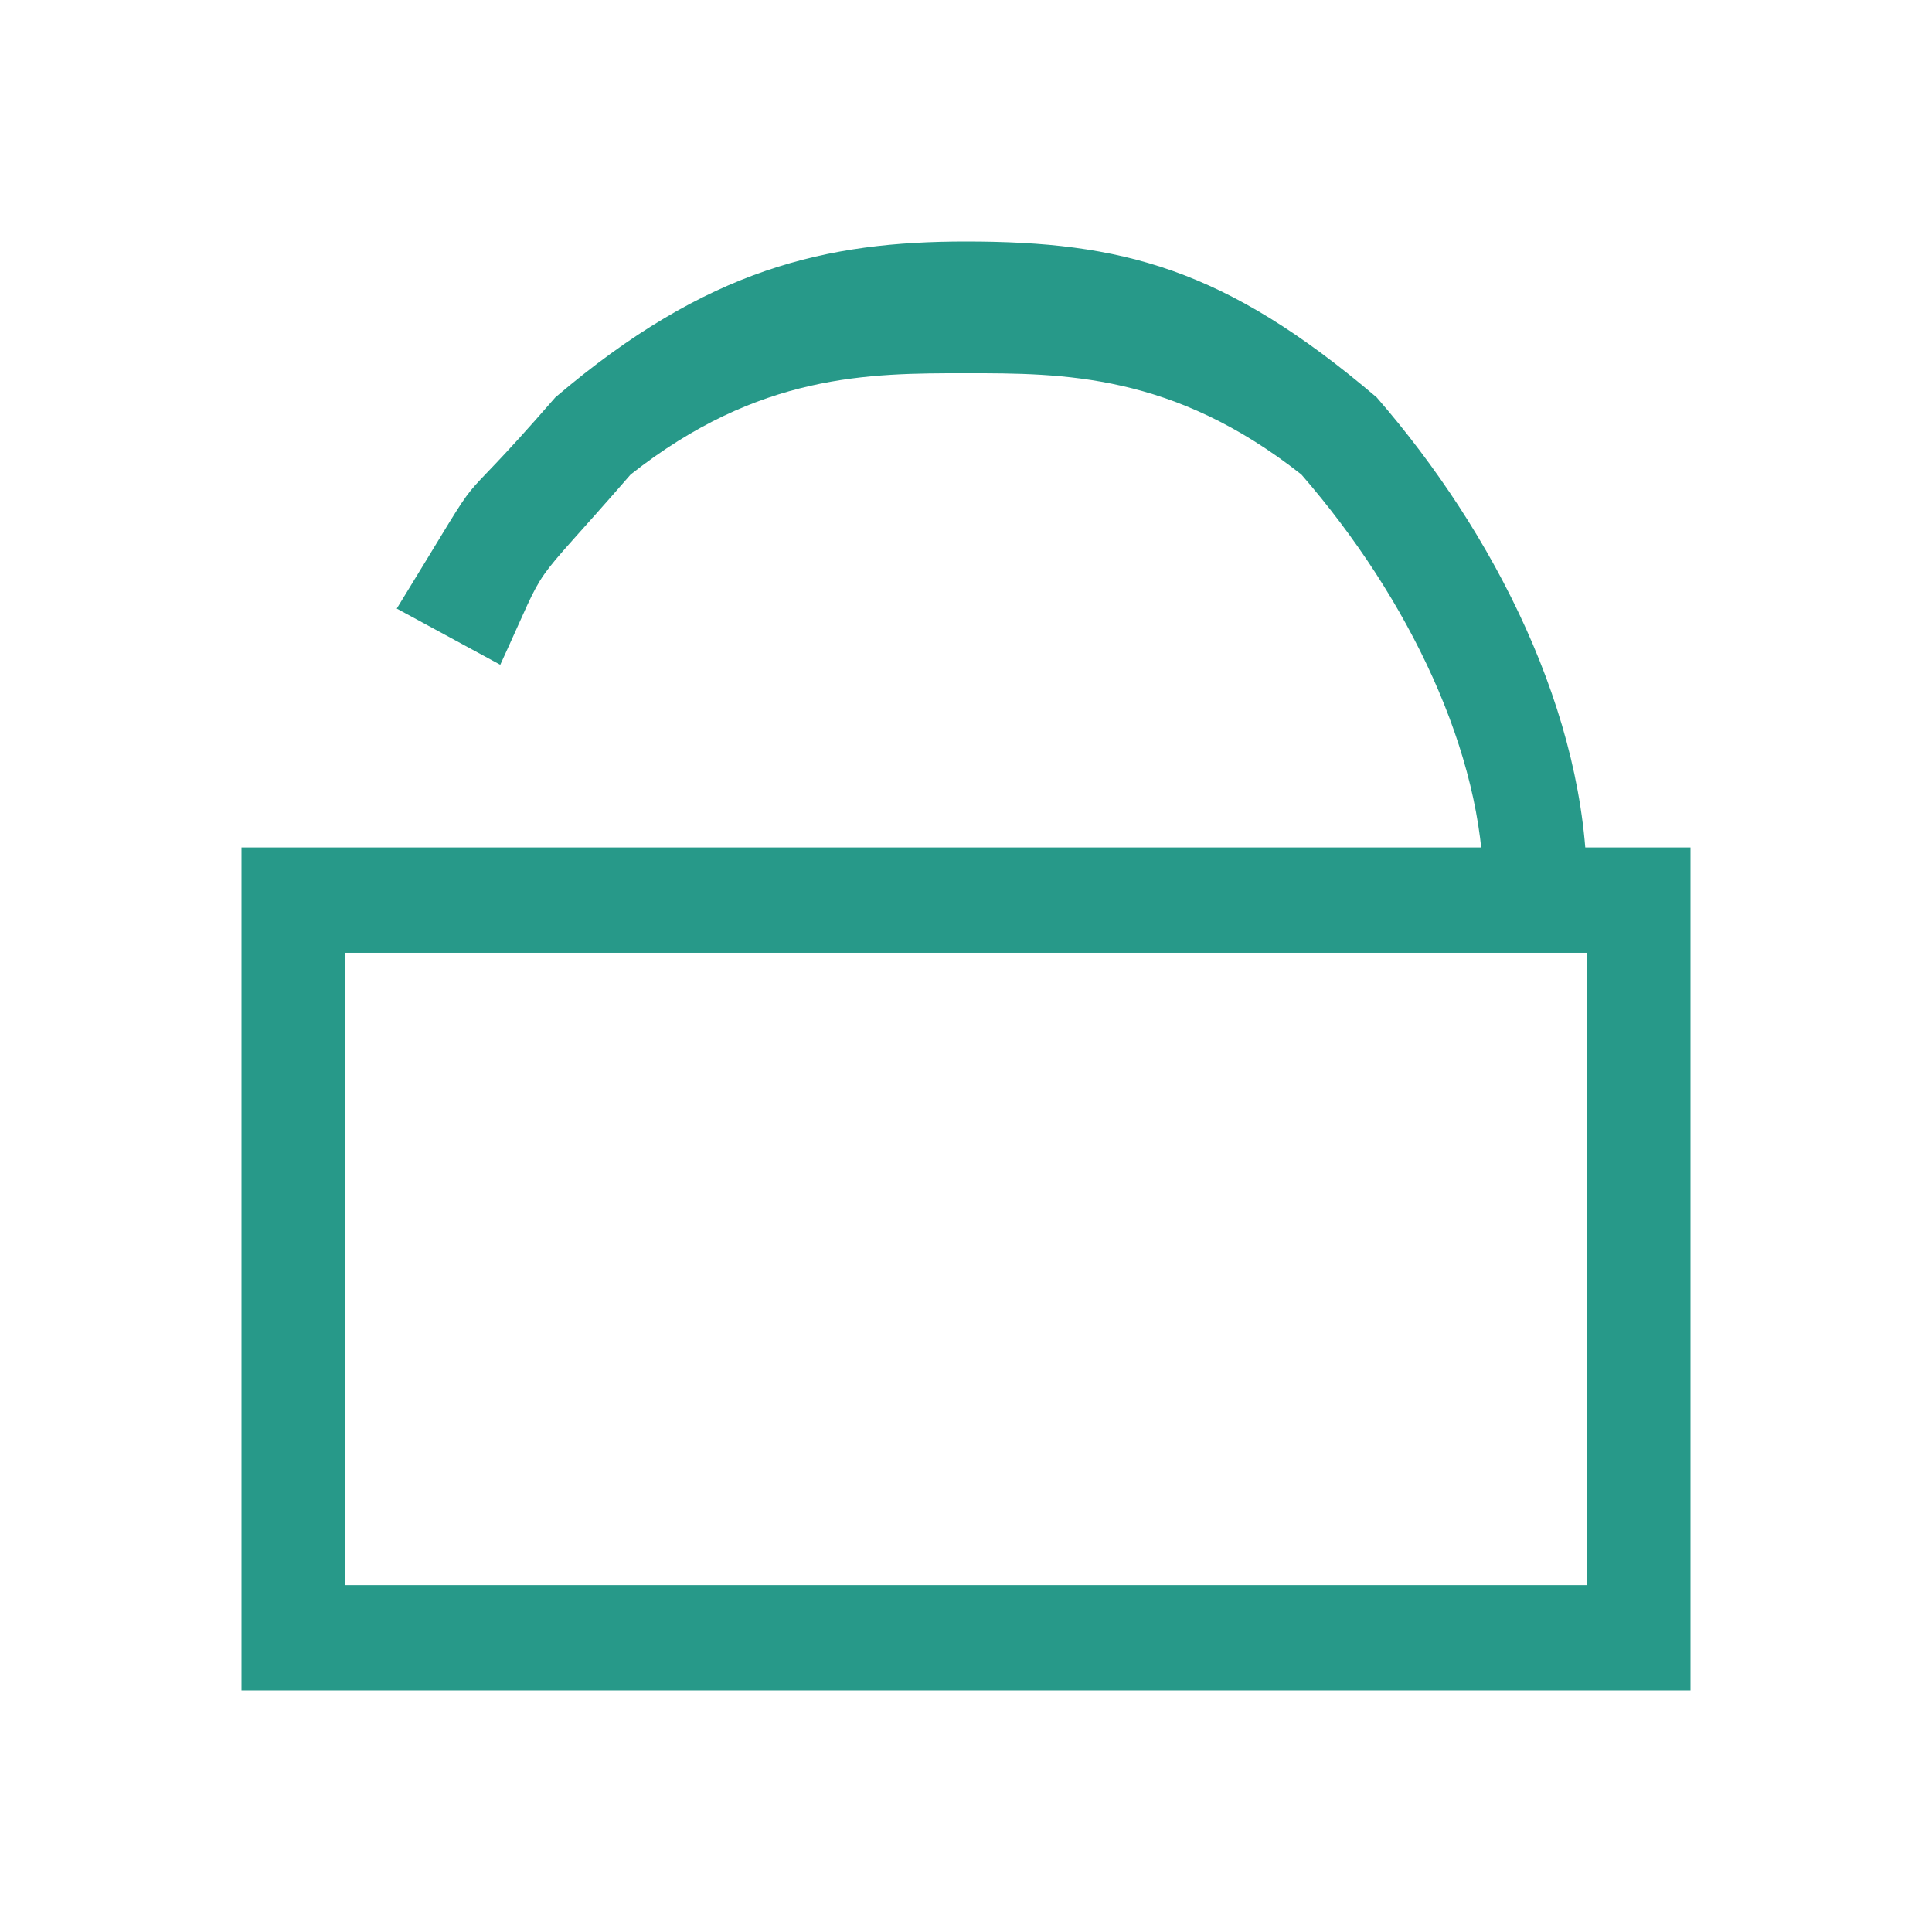
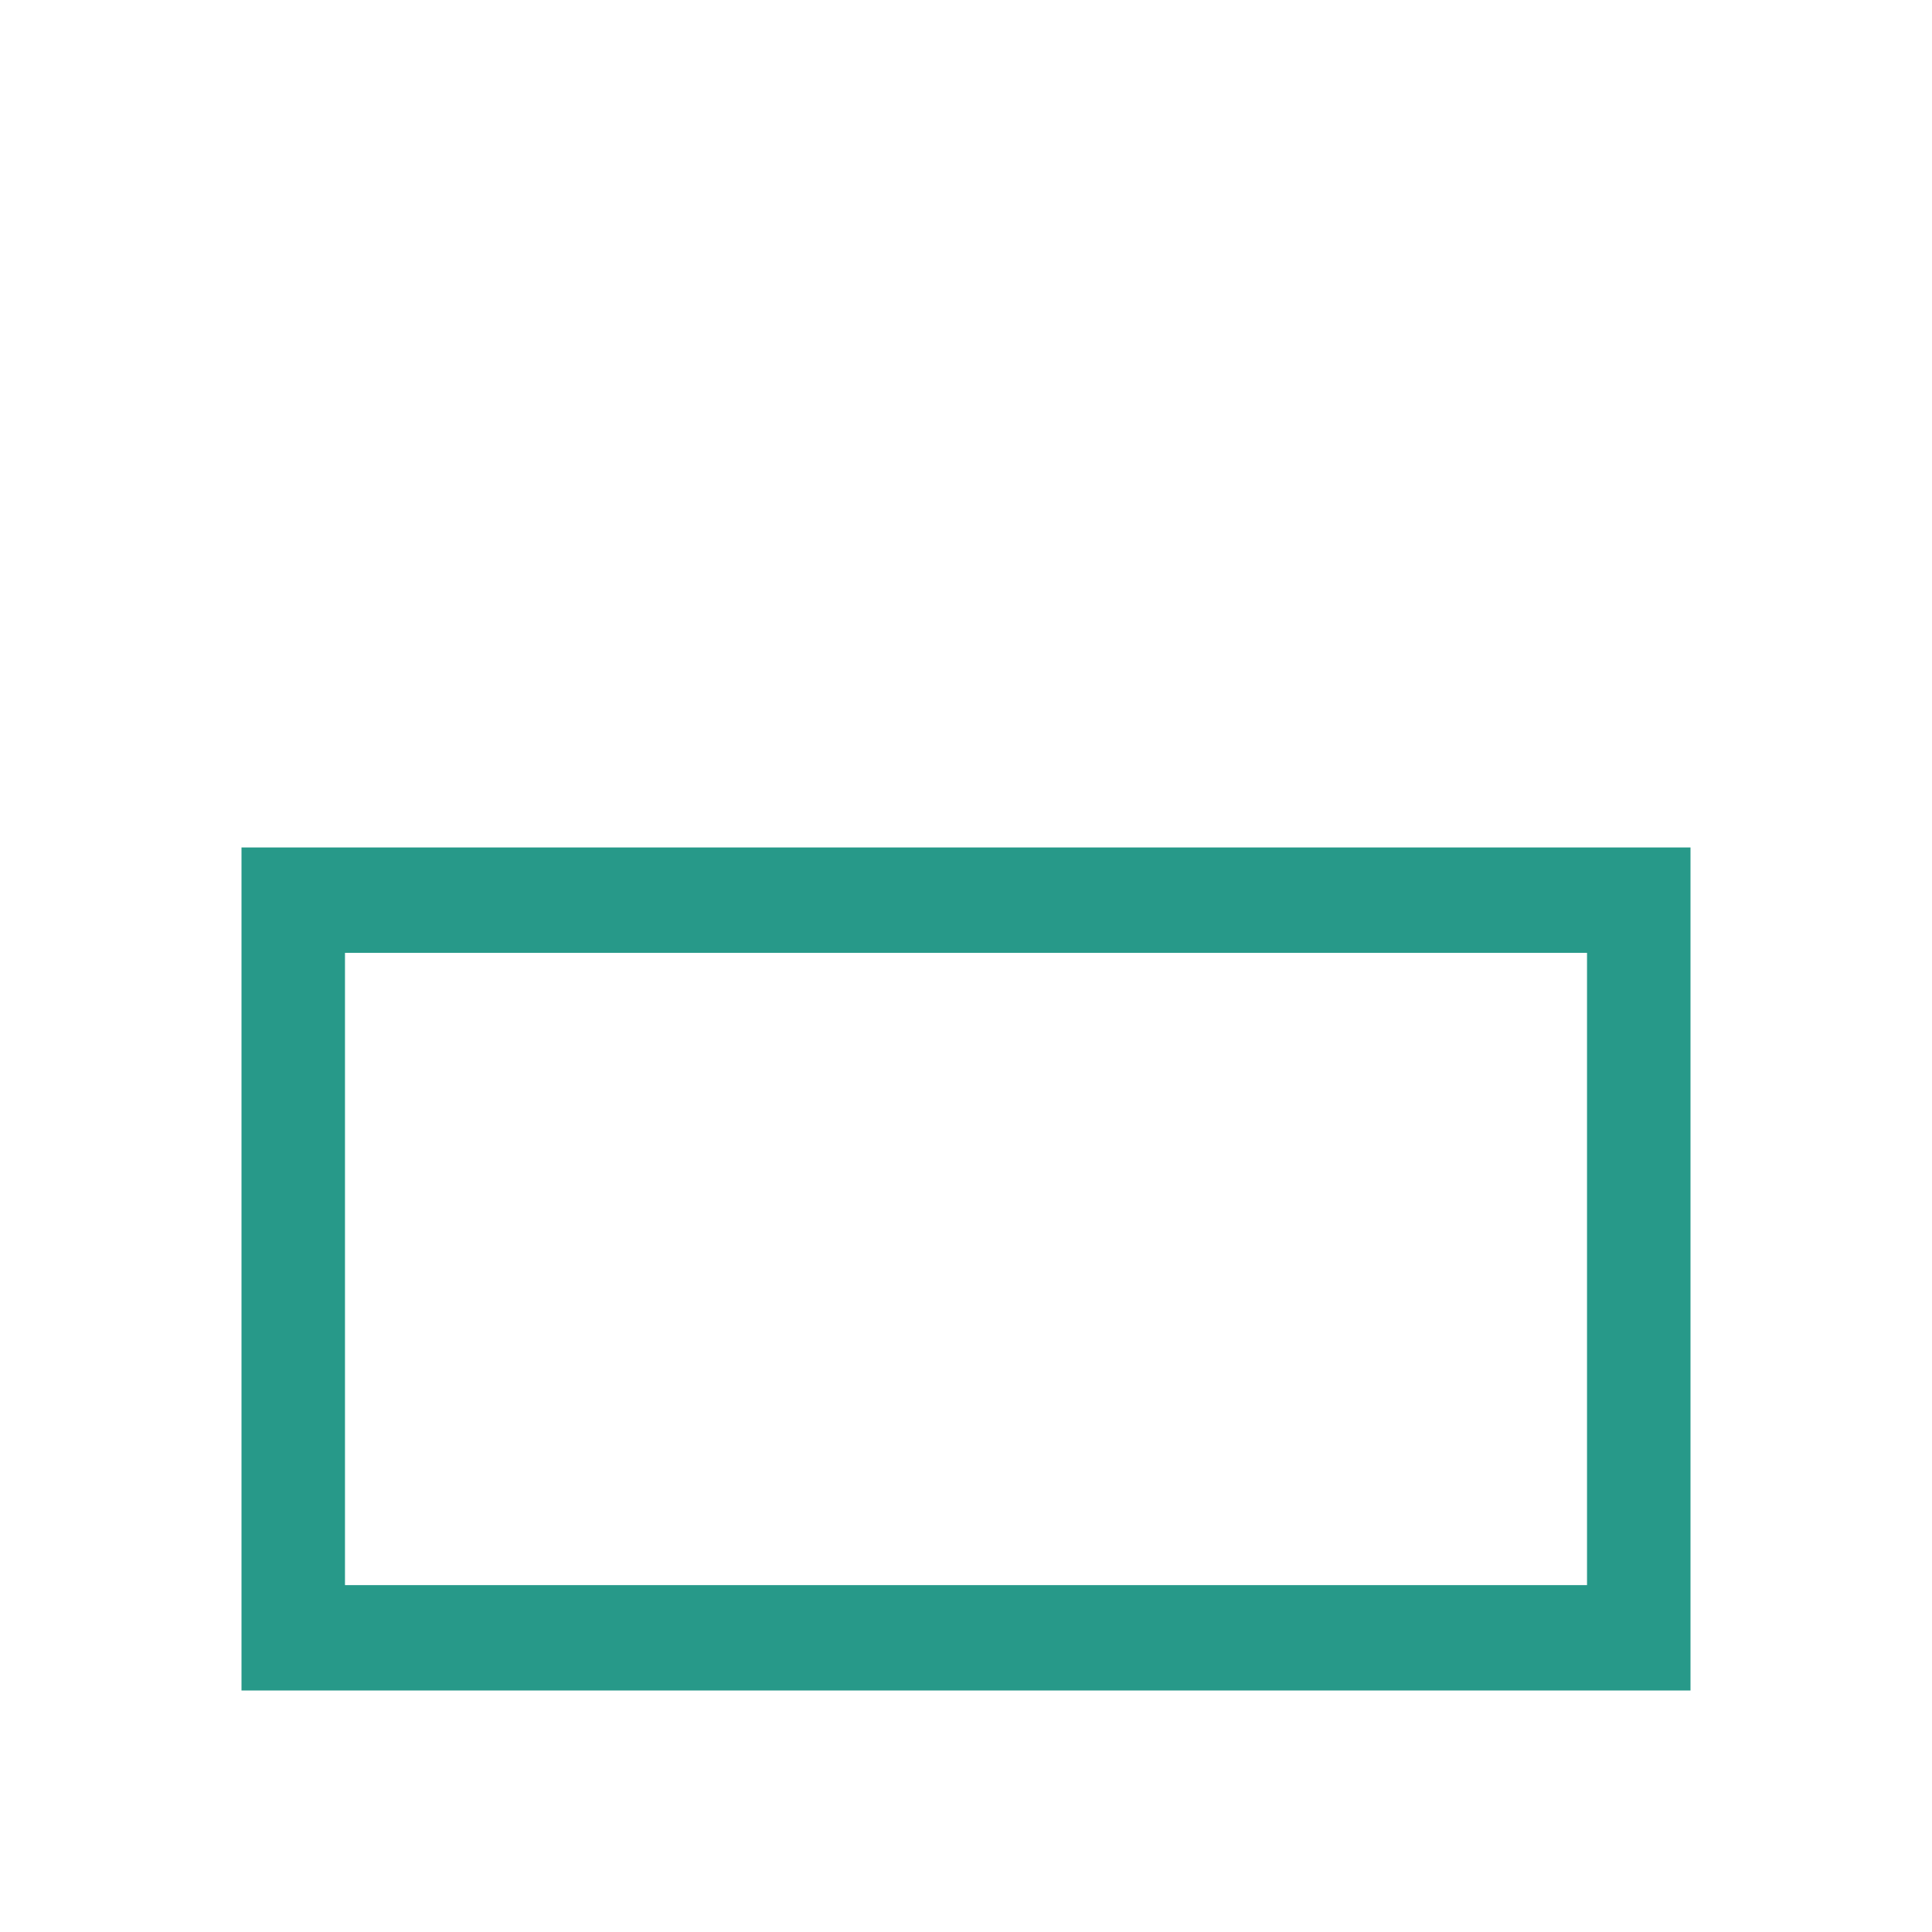
<svg xmlns="http://www.w3.org/2000/svg" width="48" height="48" viewBox="0 0 48 48" fill="none">
  <path fill-rule="evenodd" clip-rule="evenodd" d="M39.429 23.673H8.571V39.382H39.429V23.673ZM6 21.055V42H42V21.055H6Z" fill="#279989" />
-   <path fill-rule="evenodd" clip-rule="evenodd" d="M15.667 11.79C12.984 14.877 13.714 13.724 12.429 16.516L9.857 15.12C12.429 10.931 10.873 13.237 13.797 9.873C17.571 6.655 20.551 6 24 6C27.857 6 30.429 6.655 34.203 9.873C37.127 13.237 39.429 17.752 39.429 22.102H36.857C36.857 18.739 35.016 14.877 32.333 11.79C29.143 9.273 26.409 9.273 24 9.273C21.591 9.273 18.857 9.273 15.667 11.79Z" fill="#279989" />
</svg>